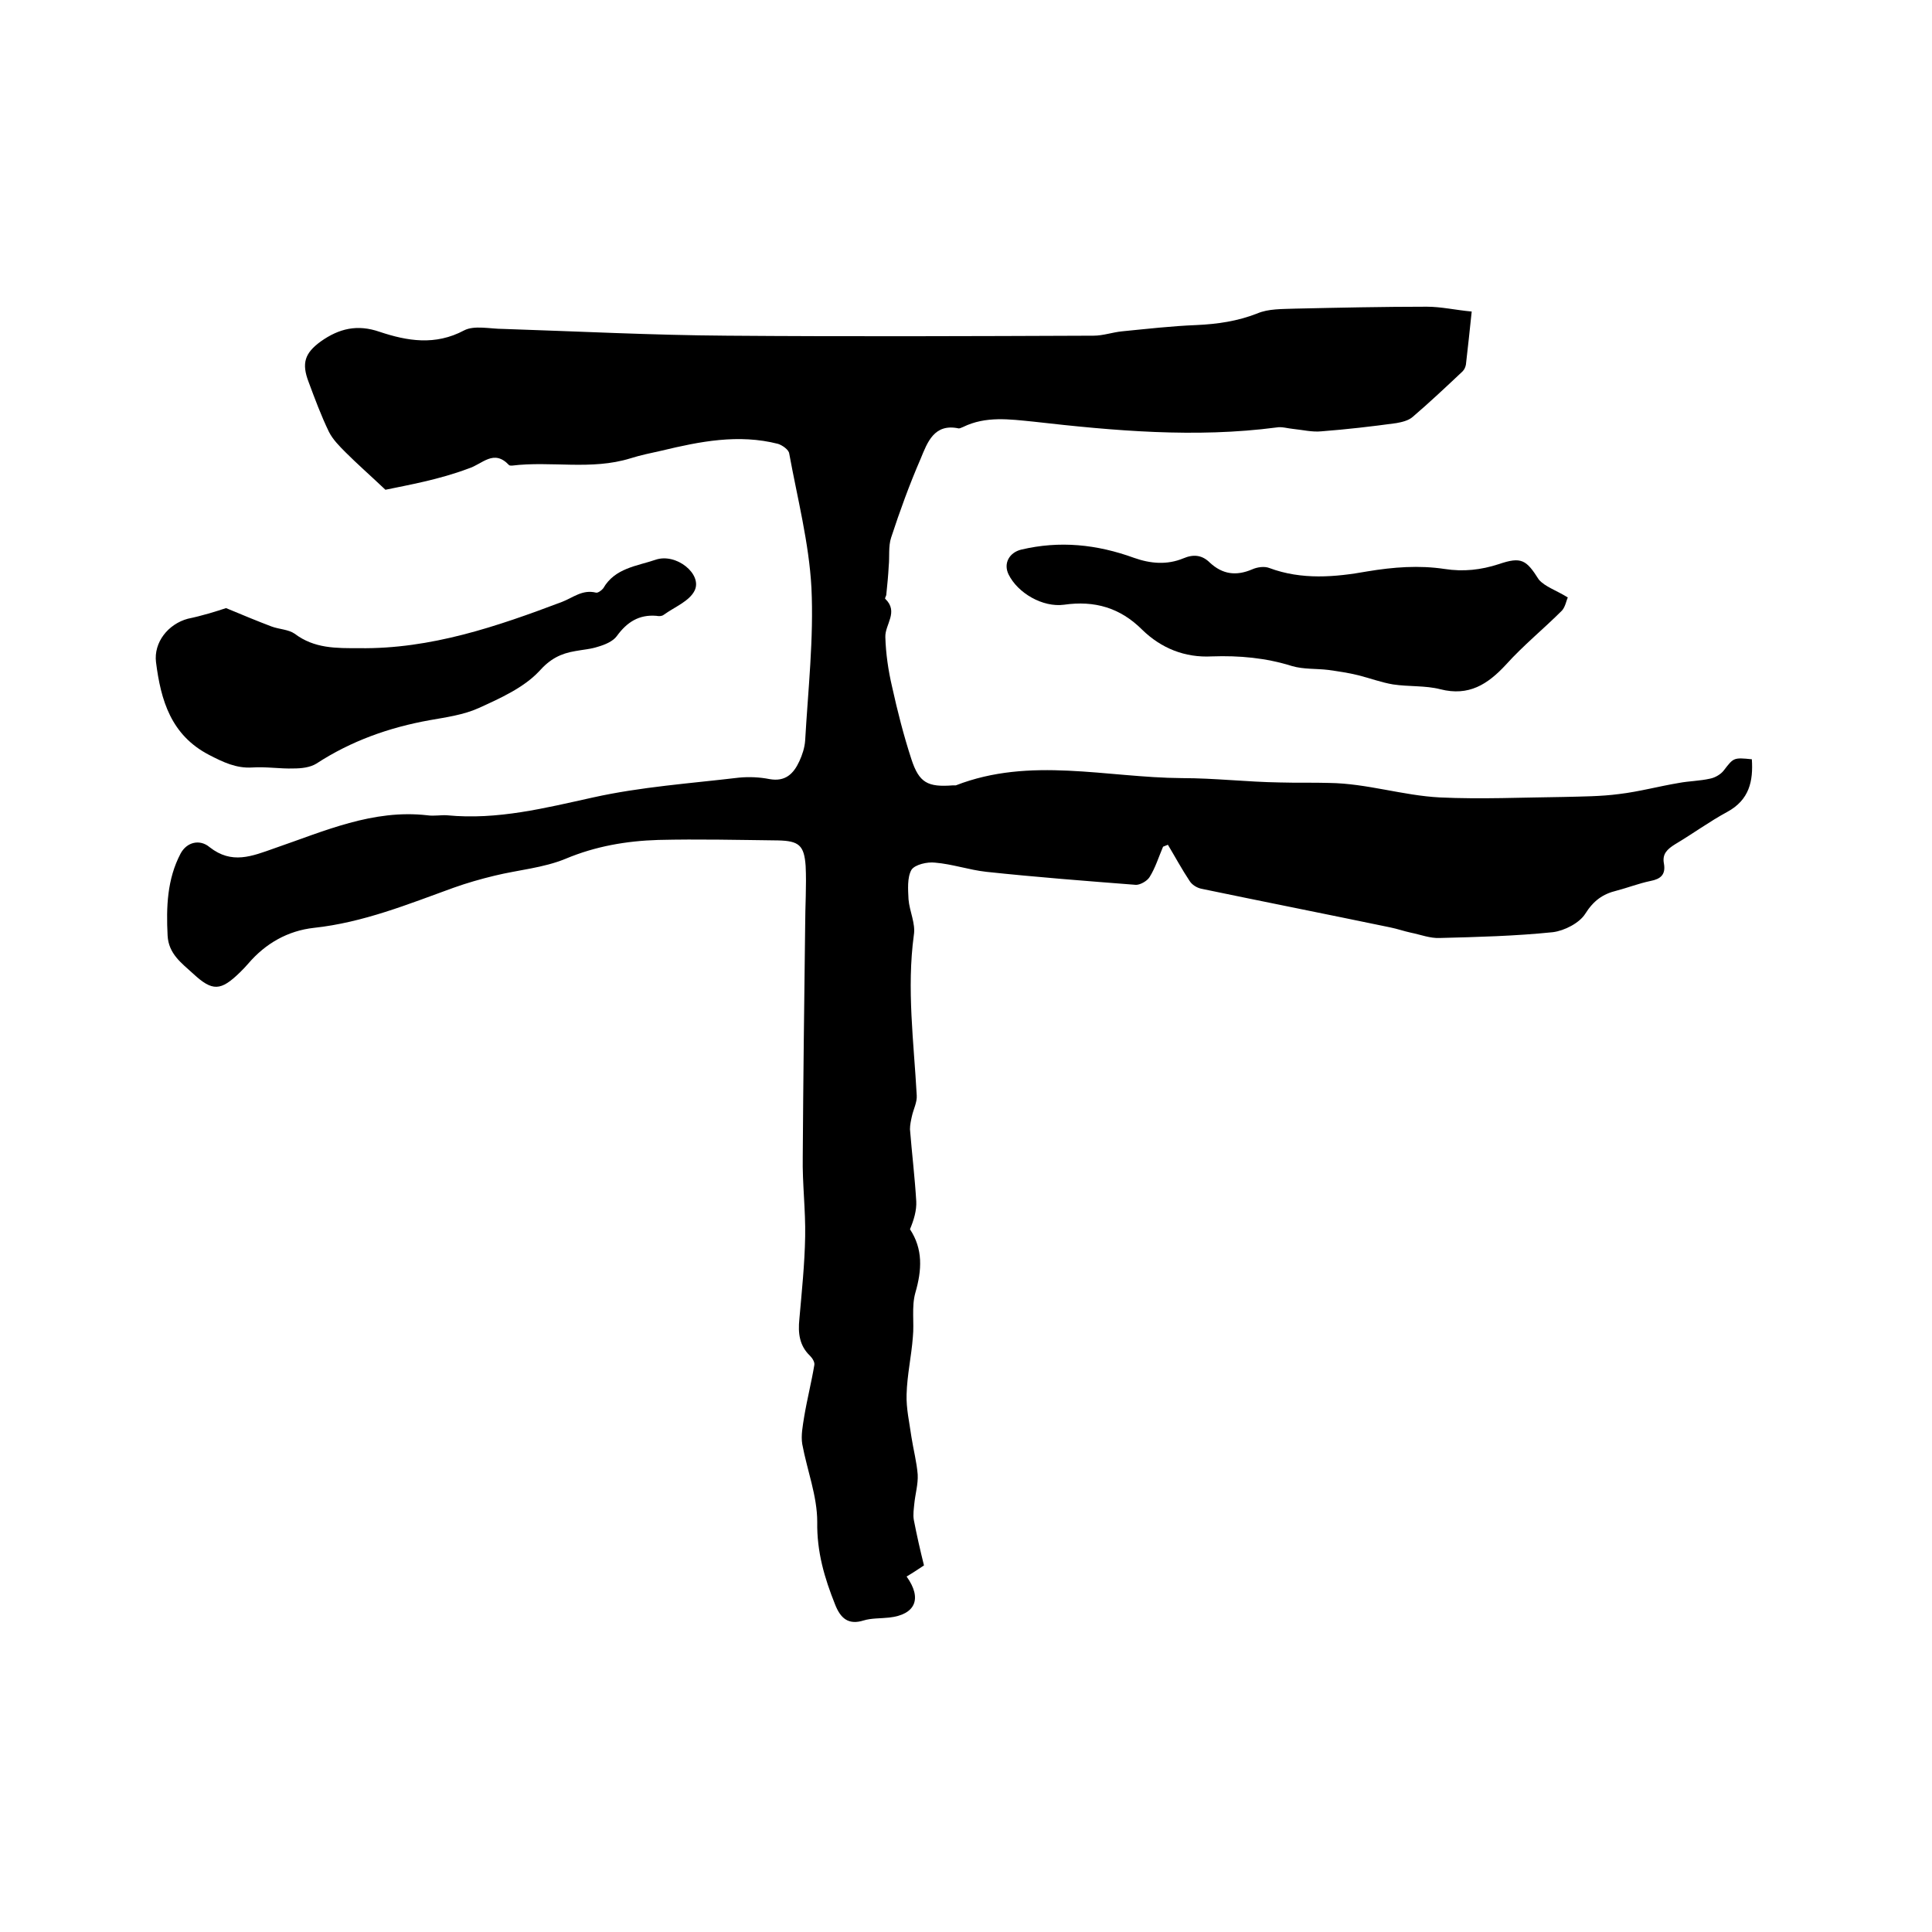
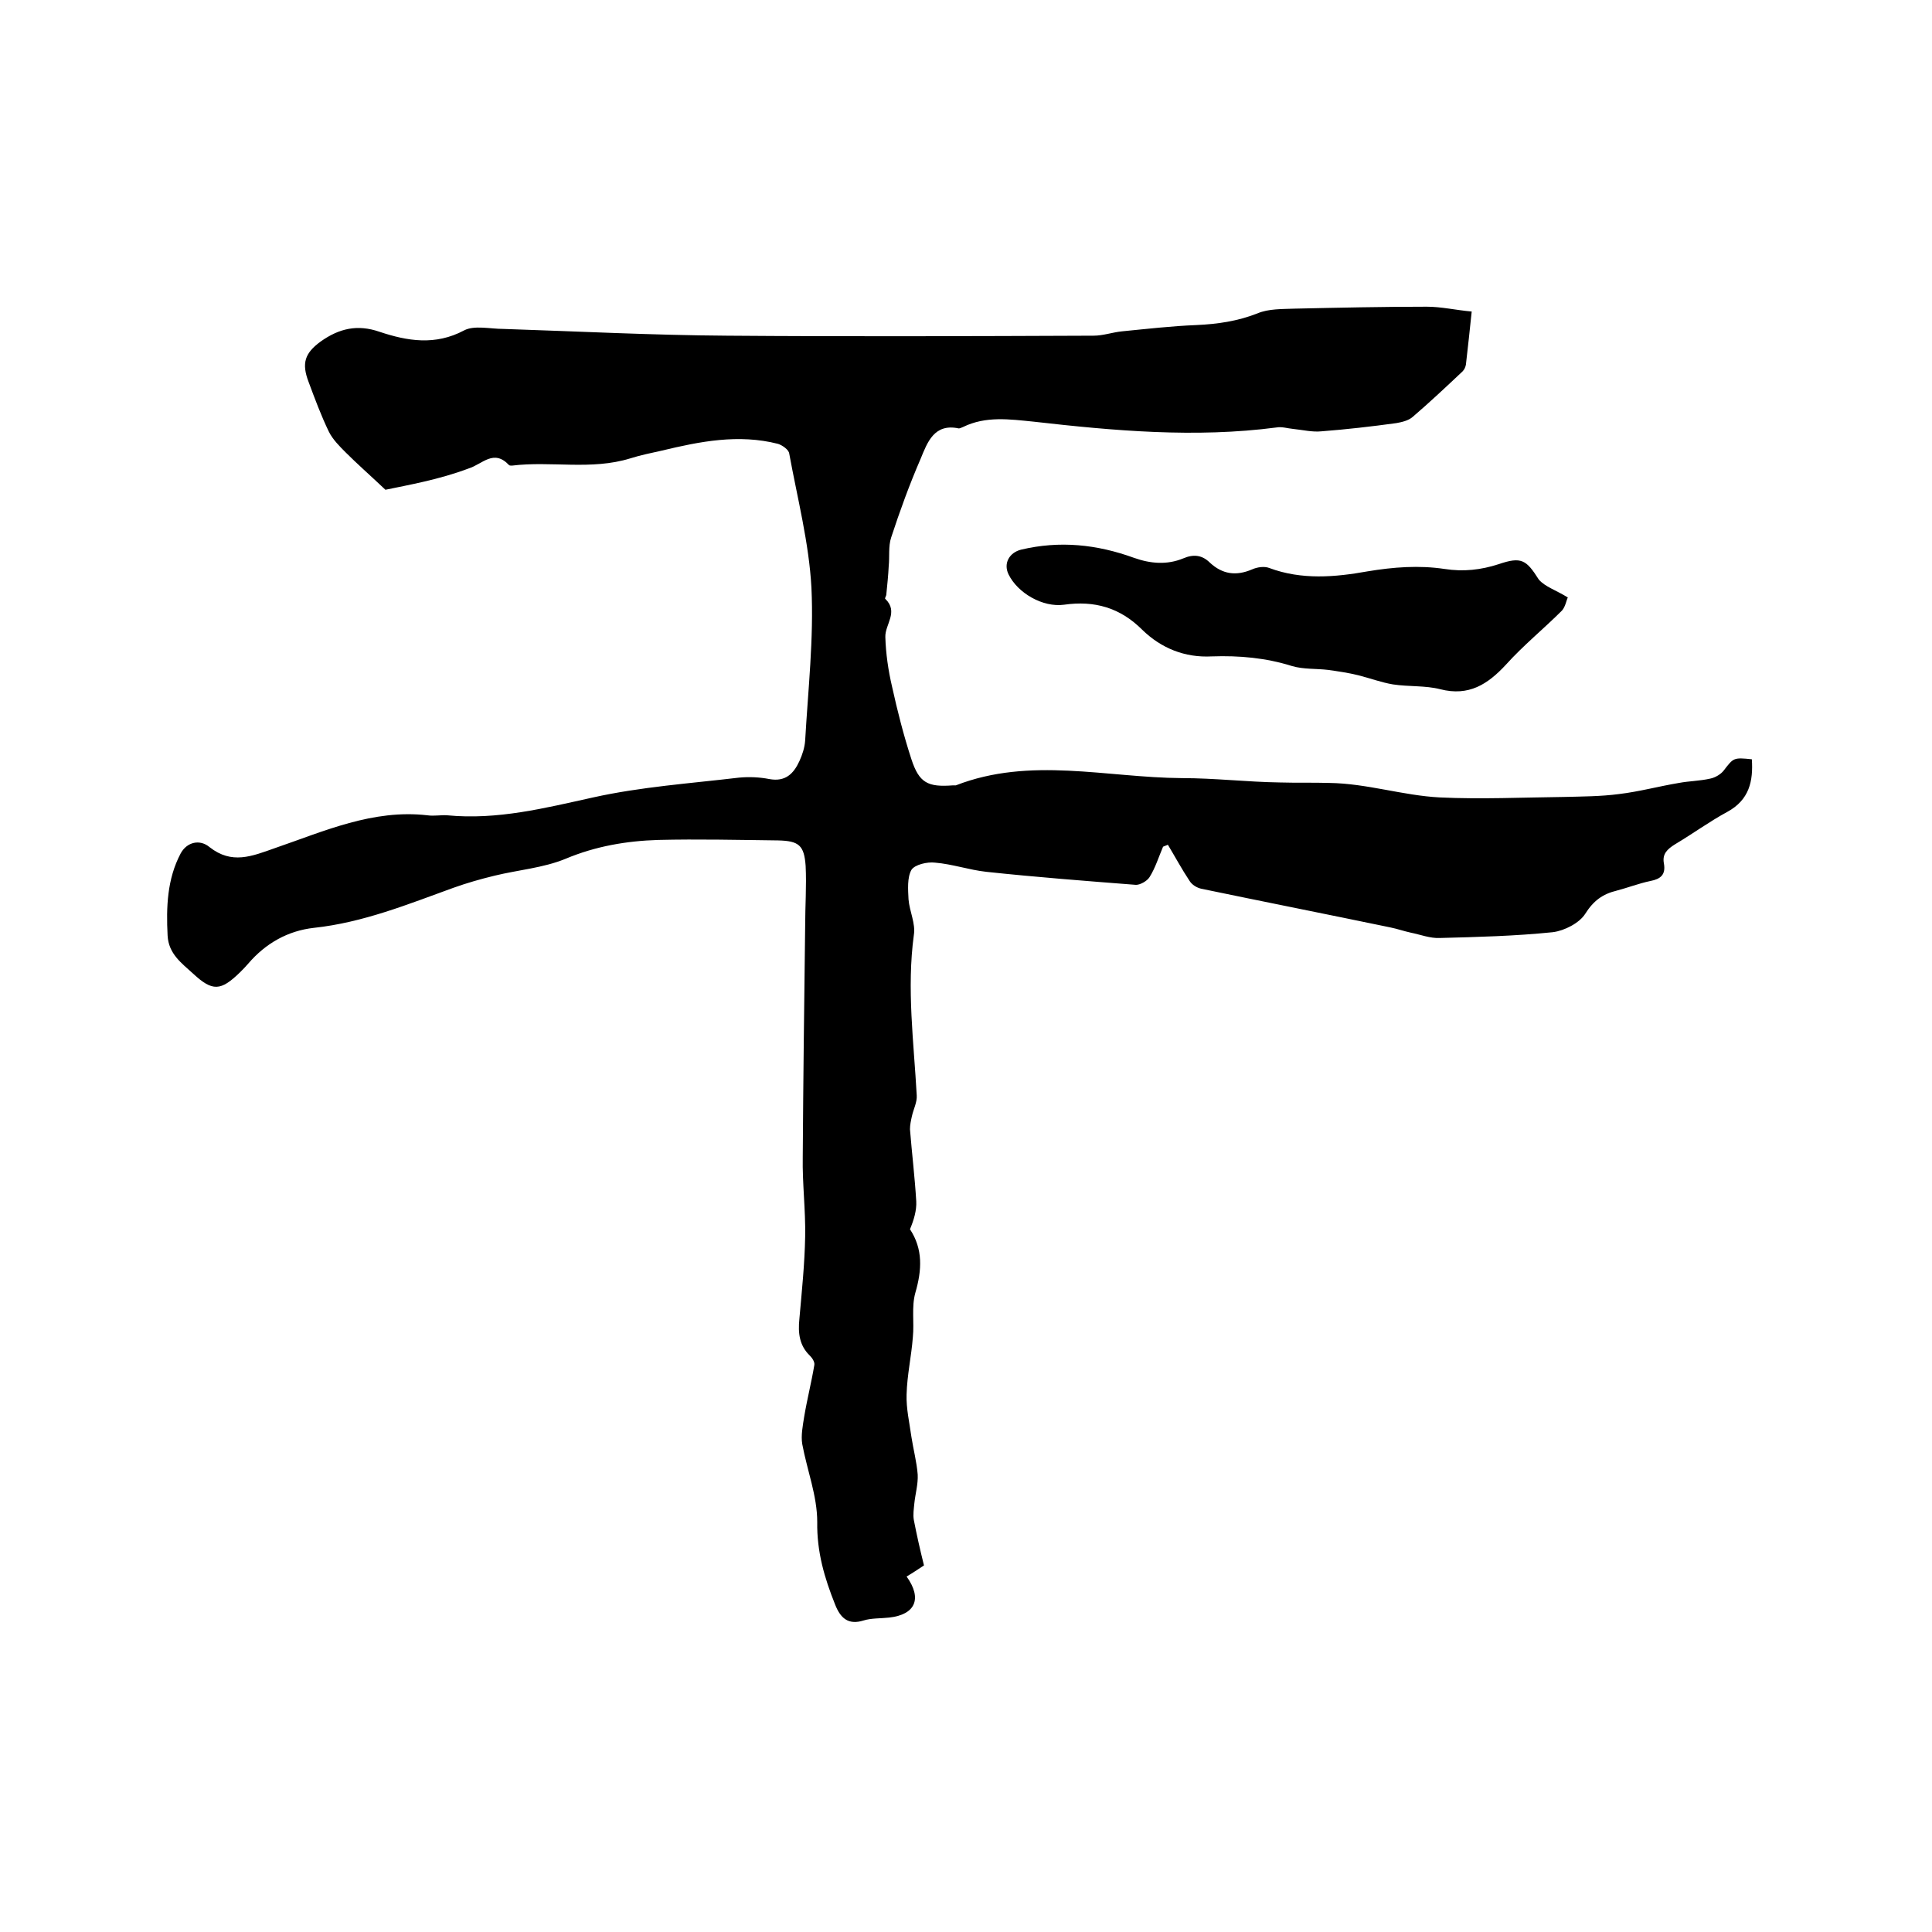
<svg xmlns="http://www.w3.org/2000/svg" enable-background="new 0 0 400 400" viewBox="0 0 400 400">
  <path d="m79.8 101.4c-3.5-3.3-5.9-5.4-8.2-7.7-1.3-1.3-2.7-2.7-3.5-4.3-1.6-3.3-2.9-6.8-4.2-10.3-1.5-3.9-.8-6 2.5-8.4 3.8-2.7 7.6-3.6 12.2-2 5.7 1.9 11.5 2.9 17.5-.3 2.1-1.1 5.4-.3 8.1-.3 15.4.5 30.9 1.3 46.3 1.4 25.3.2 50.6.1 75.9 0 2 0 3.9-.7 5.9-.9 5.1-.5 10.3-1.1 15.4-1.3 4.4-.2 8.5-.8 12.6-2.4 2.3-1 5.2-.9 7.8-1 9.1-.2 18.2-.4 27.3-.4 3 0 6 .7 9.3 1-.4 3.9-.8 7.5-1.2 11-.1.5-.3 1-.7 1.4-3.4 3.2-6.8 6.4-10.3 9.4-.9.8-2.3 1.1-3.4 1.3-5.1.7-10.3 1.3-15.5 1.7-1.9.2-3.9-.3-5.9-.5-1.1-.1-2.3-.5-3.4-.3-16.8 2.2-33.6.7-50.3-1.2-5-.5-9.9-1.2-14.6 1.1-.3.1-.6.3-.9.3-5.1-1.1-6.5 2.9-7.9 6.3-2.3 5.3-4.3 10.8-6.1 16.3-.6 1.8-.3 4-.5 5.9-.1 2-.3 3.9-.5 5.9 0 .3-.4.8-.2.9 2.8 2.7-.1 5.3 0 7.9.1 3.4.6 6.9 1.4 10.3 1.1 5 2.4 10.1 4 15s3.4 5.8 8.6 5.4h.6c15.4-6 31.2-1.6 46.8-1.5 6.8 0 13.5.8 20.3.9 3.4.1 6.9 0 10.2.1 7.8.1 15.2 2.6 22.9 3 8.5.4 17.1 0 25.7-.1 3.8-.1 7.6-.1 11.4-.6 4.2-.5 8.2-1.6 12.4-2.3 2.1-.4 4.3-.4 6.5-.9 1-.2 2.2-.9 2.8-1.7 2-2.6 2-2.7 5.8-2.3.3 4.5-.5 8.4-5.1 10.9-3.7 2-7.1 4.5-10.8 6.7-1.6 1-2.7 2-2.3 4 .4 2.3-.7 3.2-2.8 3.6-2.4.5-4.7 1.4-7 2-2.9.7-4.8 2.1-6.5 4.8-1.2 1.9-4.3 3.5-6.7 3.8-7.8.8-15.6 1-23.4 1.2-2 .1-4-.7-6-1.1-1.4-.3-2.8-.8-4.3-1.1-13-2.7-26.1-5.3-39.1-8-.9-.2-1.9-.8-2.4-1.6-1.6-2.4-3-5-4.5-7.5-.3.1-.7.3-1 .4-.9 2.1-1.6 4.4-2.8 6.3-.5.8-1.9 1.6-2.8 1.6-10.3-.8-20.7-1.6-31-2.7-3.6-.4-7-1.6-10.6-1.9-1.6-.2-4.2.4-4.9 1.5-.9 1.6-.7 4.1-.6 6.1.2 2.5 1.5 5 1.1 7.4-1.5 11.1 0 22.2.6 33.2.1 1.4-.7 2.9-1 4.3-.2.9-.4 1.8-.4 2.7.4 5 1 9.9 1.3 14.9.1 1.9-.5 3.9-1.3 5.8 2.7 4.1 2.5 8.4 1.1 13.2-.8 2.9-.2 6.1-.5 9.1-.3 4-1.2 7.9-1.3 11.9-.1 2.9.6 5.9 1 8.8.4 2.6 1.1 5.2 1.3 7.8.1 2-.5 4-.7 6-.1 1.1-.3 2.3-.1 3.4.6 3.1 1.3 6.2 2.1 9.4-1.2.8-2.4 1.6-3.6 2.3 3.3 4.6 1.8 7.9-3.6 8.5-1.8.2-3.7.1-5.3.6-3.2 1-4.8-.5-5.9-3.3-2.2-5.5-3.8-10.9-3.7-17.1 0-5.4-2.1-10.7-3.1-16.1-.3-1.8.1-3.8.4-5.7.6-3.6 1.5-7.1 2.1-10.7.1-.6-.4-1.4-.9-1.9-2.2-2.1-2.5-4.7-2.2-7.6.5-5.7 1.1-11.4 1.2-17.1.1-5.5-.6-11-.5-16.4.1-16 .3-31.9.5-47.9 0-4.1.3-8.3.1-12.4-.3-4.3-1.4-5.2-5.7-5.3-8.3-.1-16.5-.3-24.8-.1-6.6.2-13 1.3-19.2 3.9-4.6 1.9-9.8 2.3-14.7 3.5-2.9.7-5.7 1.5-8.5 2.5-9.4 3.4-18.7 7.2-28.9 8.3-5.4.6-10 3.2-13.6 7.4-.5.6-1.1 1.2-1.7 1.8-4 3.9-5.7 4-9.7.3-2.4-2.2-5.1-4.1-5.3-7.9-.3-5.9-.1-11.7 2.7-17 1.3-2.4 4-3 6-1.3 4.6 3.6 8.7 1.9 13.5.2 10.2-3.5 20.3-8.1 31.6-6.8 1.4.2 2.8-.1 4.1 0 10.4 1 20.2-1.5 30.2-3.7 9.9-2.2 20.1-2.9 30.2-4.1 2.1-.2 4.3-.1 6.3.3 3.3.6 5-1.1 6.2-3.7.6-1.3 1.1-2.8 1.2-4.3.6-10.5 1.8-21.1 1.3-31.6-.5-9.3-2.9-18.5-4.6-27.8-.1-.8-1.4-1.7-2.3-2-8.2-2.1-16.2-.5-24.1 1.4-2.2.5-4.3.9-6.5 1.6-8.1 2.5-16.4.5-24.5 1.5-.2 0-.5 0-.6-.1-3.2-3.4-5.5-.2-8.4.7-6.1 2.3-12.4 3.4-17.2 4.4z" />
  <path d="m324.6 123.7c-.3.6-.5 1.9-1.2 2.7-3.8 3.8-8 7.2-11.6 11.2-3.8 4.1-7.7 6.6-13.6 5.1-3.1-.8-6.5-.5-9.8-1-2.4-.4-4.8-1.3-7.2-1.9-2-.5-4.1-.8-6.2-1.1-2.5-.3-5.1-.1-7.5-.8-5.4-1.7-10.9-2.2-16.6-2-5.6.3-10.5-1.7-14.4-5.5-4.6-4.6-9.9-6.1-16.2-5.2-4.4.6-9.6-2.4-11.5-6.3-1.1-2.3.2-4.5 2.6-5.1 8-1.9 15.7-1.1 23.4 1.7 3.4 1.2 6.8 1.5 10.2.1 2.1-.9 3.9-.7 5.5.9 2.6 2.4 5.4 2.8 8.7 1.4 1.1-.5 2.6-.7 3.6-.3 6.7 2.5 13.6 1.9 20.3.7 5.4-.9 10.7-1.3 16-.5 3.9.6 7.5.2 11.2-1 4.7-1.6 5.7-.9 8.3 3.2 1.3 1.5 3.6 2.2 6 3.7z" />
-   <path d="m46.8 125.9c3.6 1.5 6.5 2.7 9.4 3.8 1.6.6 3.5.6 4.8 1.5 4.1 3.1 8.6 3 13.4 3 14.8.2 28.5-4.5 42-9.6 2.3-.9 4.2-2.6 7-1.9.4.1 1.2-.5 1.5-.9 2.4-4.2 7-4.6 10.8-5.9 4.3-1.5 9.8 3 8.1 6.4-1.1 2.2-4.2 3.4-6.4 5-.4.3-1 .3-1.5.2-3.6-.3-6.1 1.3-8.2 4.2-.8 1.1-2.5 1.8-3.9 2.2-1.5.5-3.1.6-4.7.9-3 .5-5.2 1.6-7.5 4.2-3.2 3.4-8.1 5.6-12.5 7.6-3.1 1.4-6.7 1.9-10.1 2.5-8.4 1.5-16.3 4.3-23.5 9-1.3.8-3.1 1-4.7 1-2.8.1-5.7-.4-8.6-.2-3.3.2-6-1.1-8.9-2.6-7.9-4.1-10-11.3-11-19.2-.5-4.1 2.5-7.9 6.6-9 2.9-.6 5.8-1.5 7.9-2.2z" />
</svg>